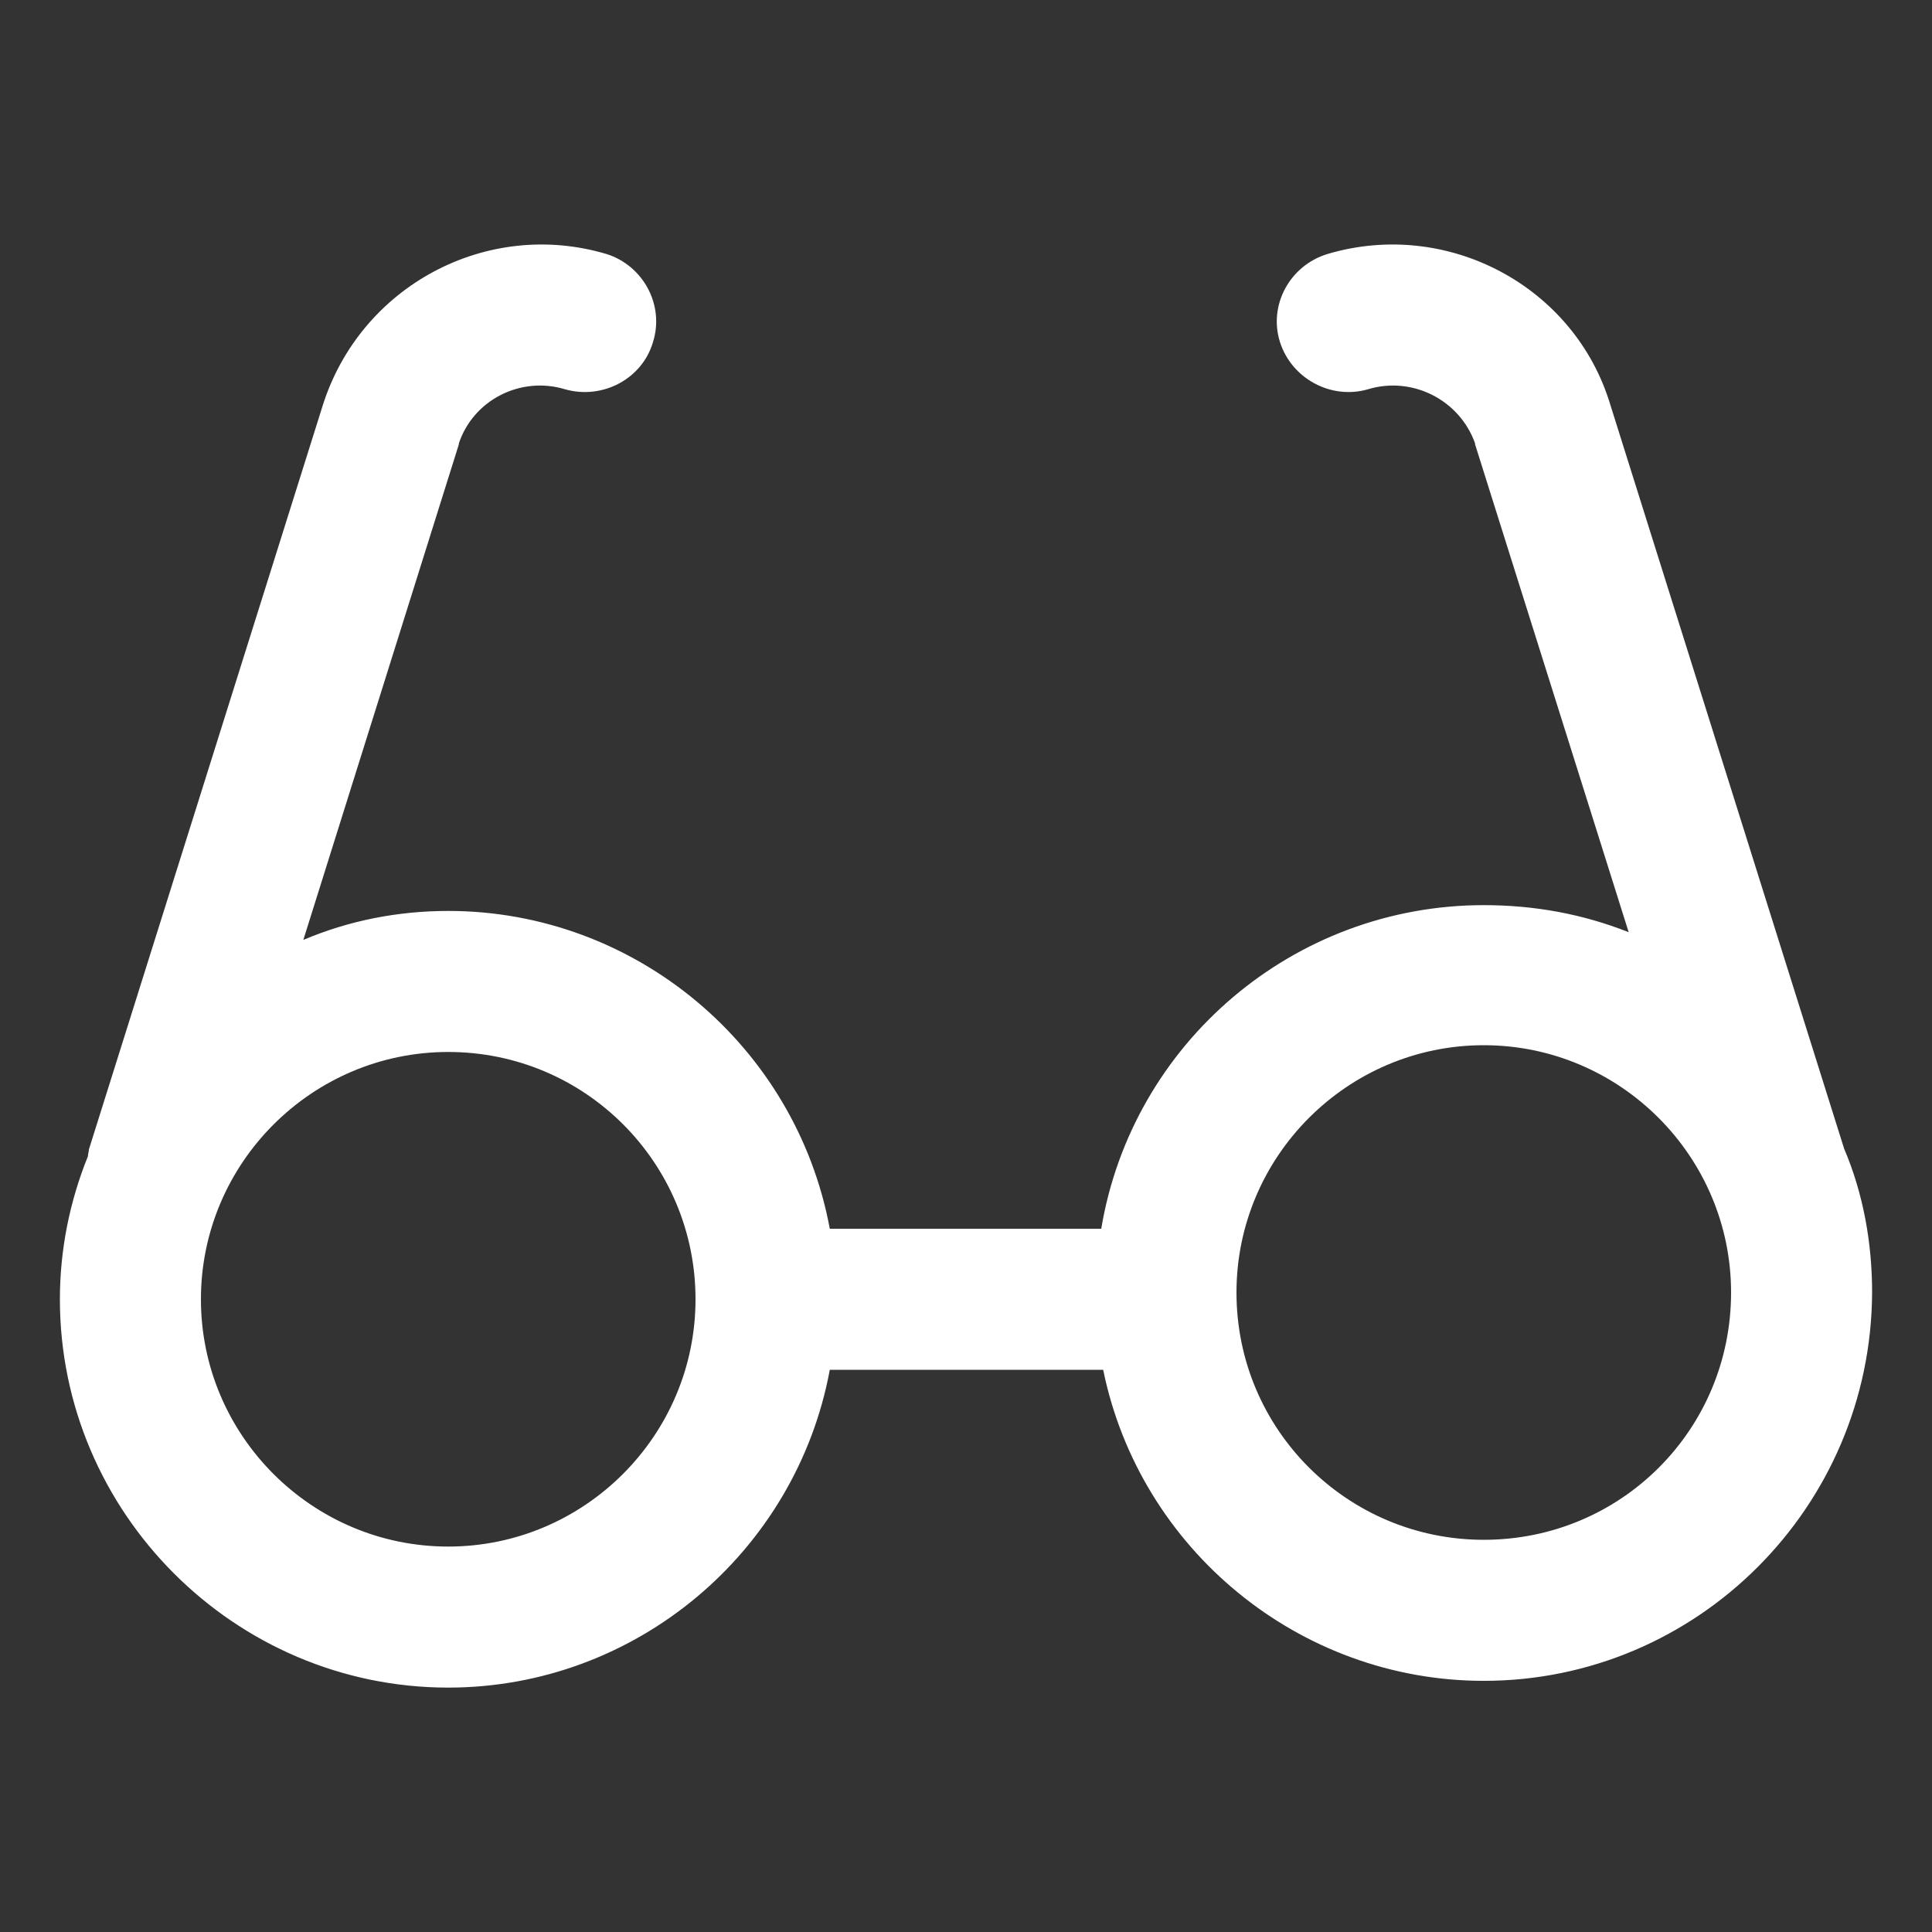
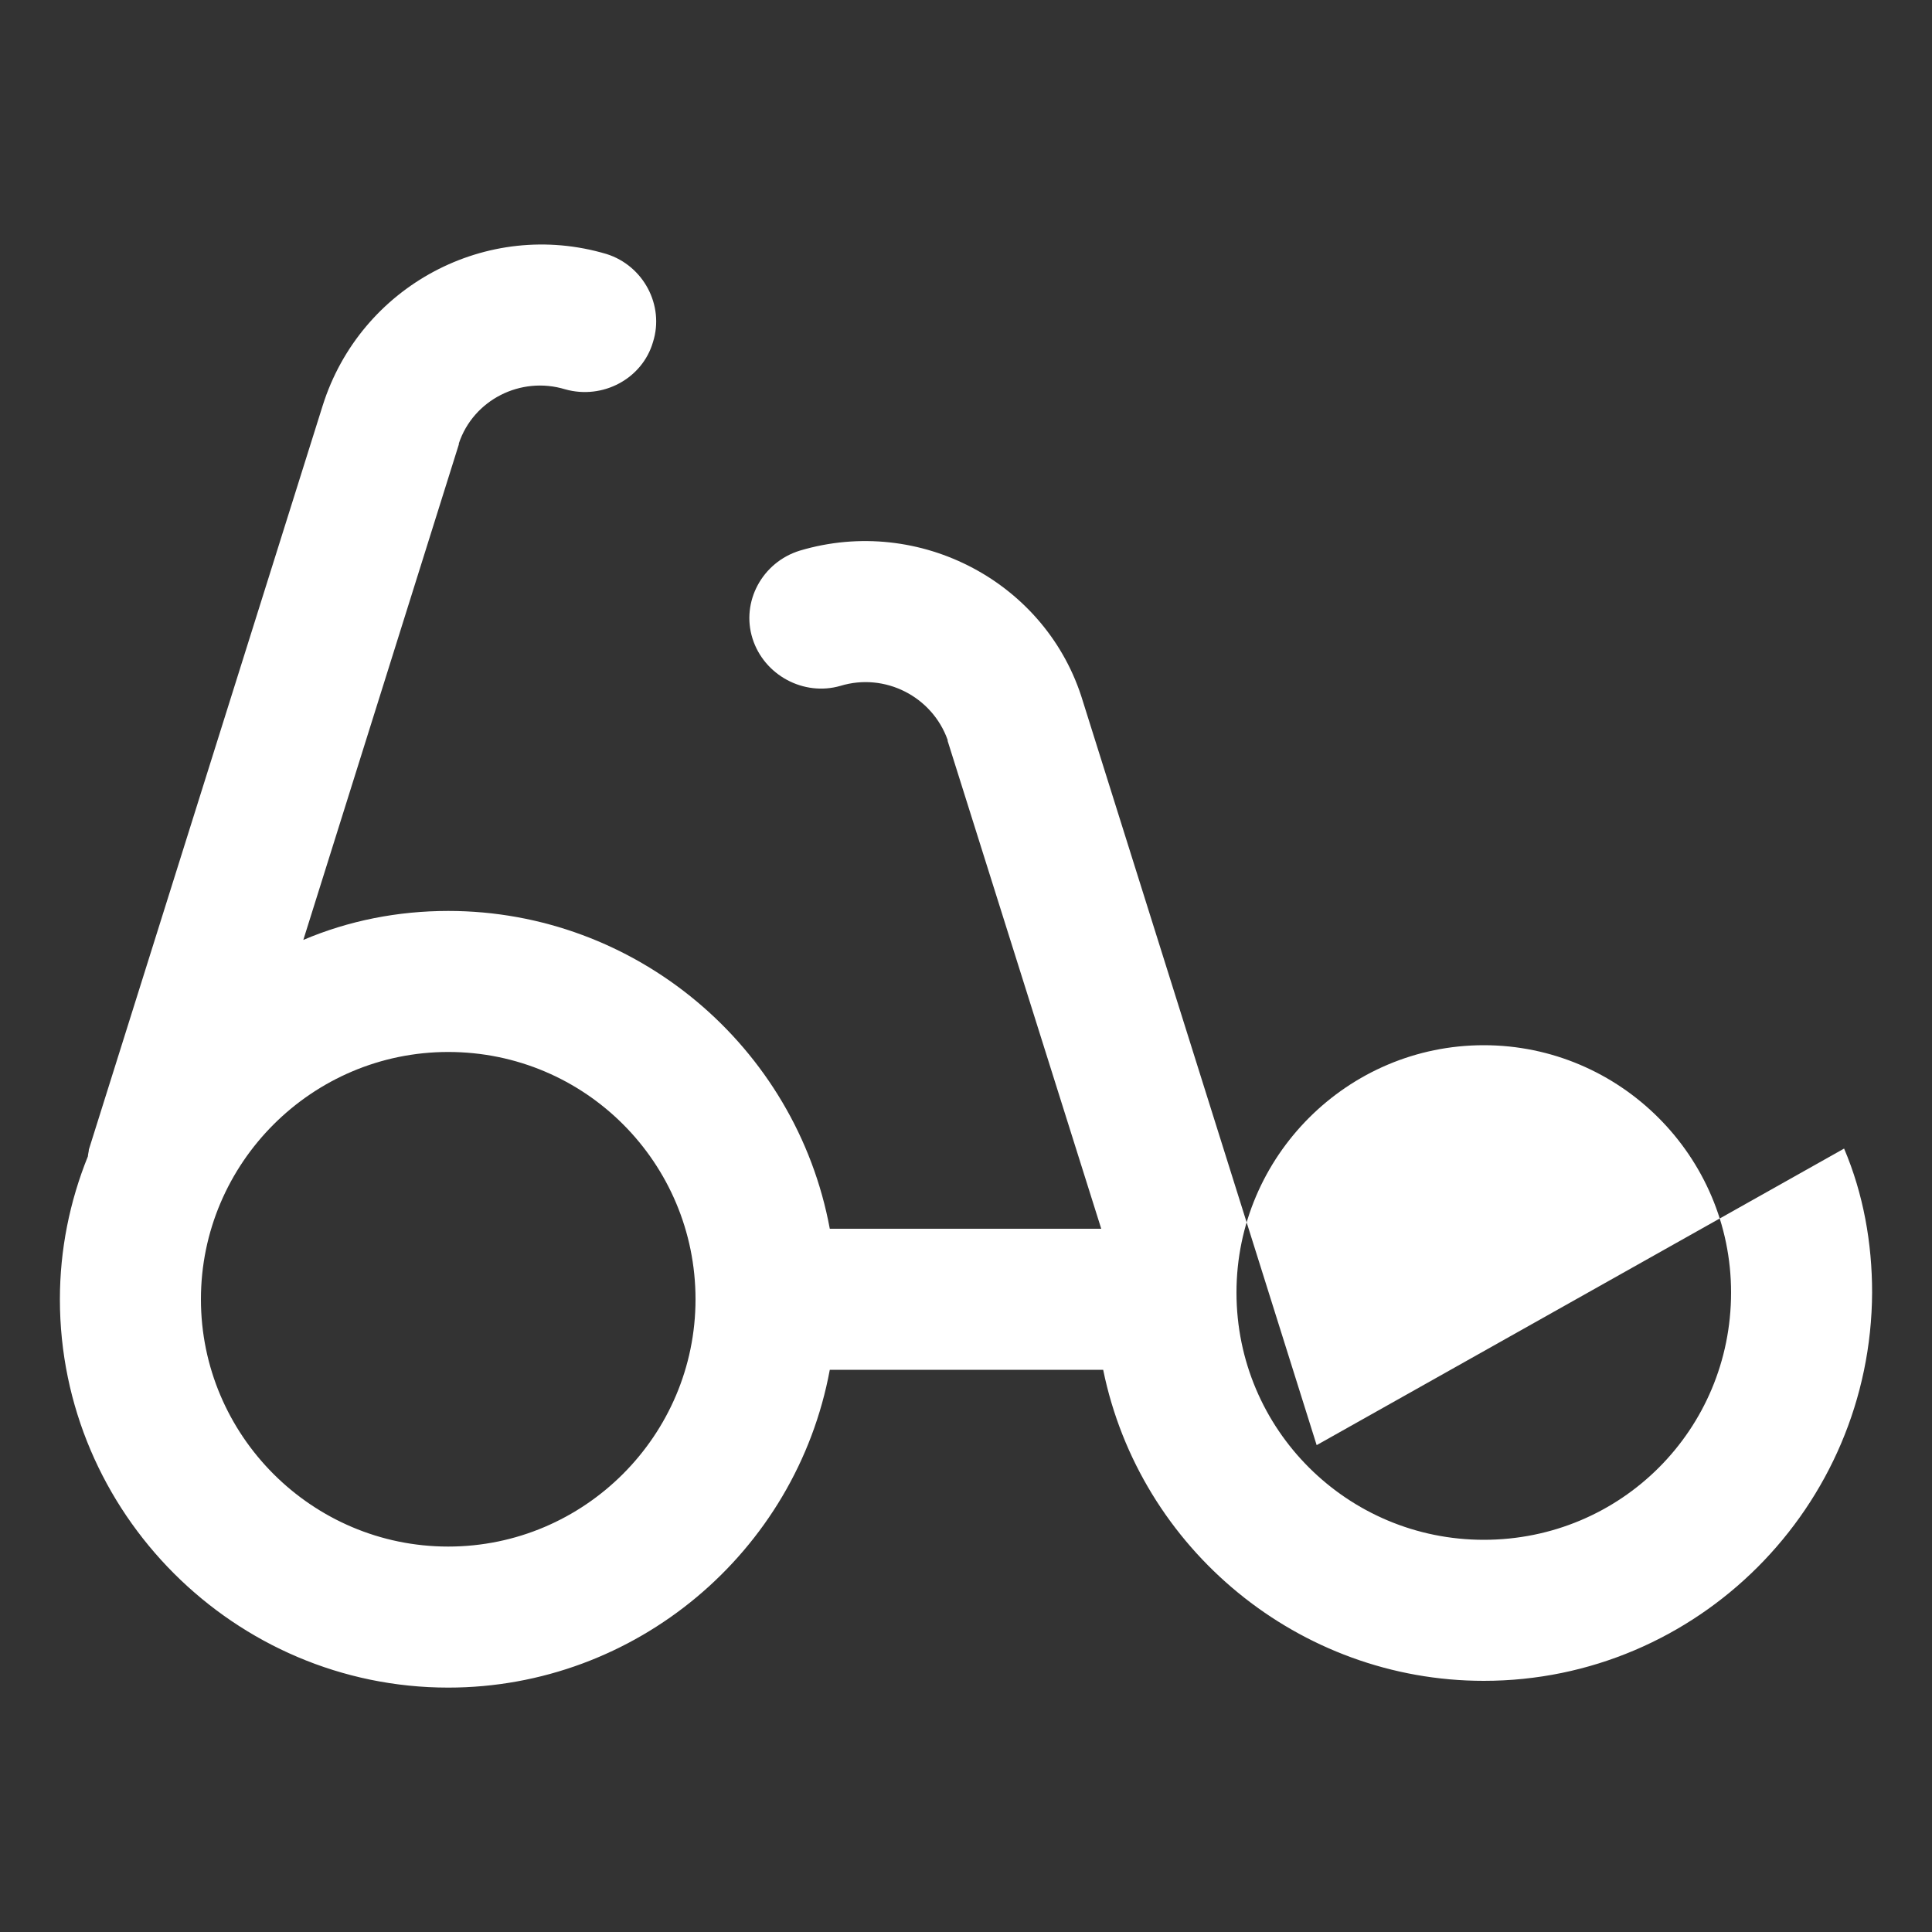
<svg xmlns="http://www.w3.org/2000/svg" xml:space="preserve" width="20px" height="20px" version="1.1" style="shape-rendering:geometricPrecision; text-rendering:geometricPrecision; image-rendering:optimizeQuality; fill-rule:evenodd; clip-rule:evenodd" viewBox="0 0 2000 2000">
  <rect x="0" y="0" width="2000" height="2000" fill="#333333" stroke="none" />
  <defs>
    <style type="text/css">
   
    .fil0 {fill:white}
   
  </style>
  </defs>
  <g id="Layer_x0020_1">
-     <path class="fil0" d="M1909 1189c20,47 29,98 29,149 -1,222 -181,402 -402,402 -191,0 -356,-136 -394,-322l-283 0c-35,189 -201,329 -395,329 -221,0 -402,-181 -402,-402 0,-51 10,-101 29,-148 0,-2 1,-5 1,-7l242 -770c39,-124 170,-194 294,-157 38,12 60,53 48,91 -11,38 -52,60 -91,49 -46,-14 -95,11 -110,56l0 1 -161 513c47,-20 98,-30 150,-30 194,0 360,140 395,329l281 0c32,-192 199,-335 396,-335 52,0 102,9 150,28l-159 -505 0 -1c-16,-45 -65,-70 -111,-56 -38,11 -79,-11 -91,-49 -12,-38 10,-79 49,-91 124,-37 256,33 293,156l242 770zm-1445 412c141,0 256,-115 256,-256 0,-141 -114,-256 -256,-256 -141,0 -256,115 -256,256 0,141 115,256 256,256zm1072 -7c142,0 256,-114 256,-256 0,-141 -115,-256 -256,-256 -141,0 -256,115 -256,256 0,142 115,256 256,256z" />
+     <path class="fil0" d="M1909 1189c20,47 29,98 29,149 -1,222 -181,402 -402,402 -191,0 -356,-136 -394,-322l-283 0c-35,189 -201,329 -395,329 -221,0 -402,-181 -402,-402 0,-51 10,-101 29,-148 0,-2 1,-5 1,-7l242 -770c39,-124 170,-194 294,-157 38,12 60,53 48,91 -11,38 -52,60 -91,49 -46,-14 -95,11 -110,56l0 1 -161 513c47,-20 98,-30 150,-30 194,0 360,140 395,329l281 0l-159 -505 0 -1c-16,-45 -65,-70 -111,-56 -38,11 -79,-11 -91,-49 -12,-38 10,-79 49,-91 124,-37 256,33 293,156l242 770zm-1445 412c141,0 256,-115 256,-256 0,-141 -114,-256 -256,-256 -141,0 -256,115 -256,256 0,141 115,256 256,256zm1072 -7c142,0 256,-114 256,-256 0,-141 -115,-256 -256,-256 -141,0 -256,115 -256,256 0,142 115,256 256,256z" />
  </g>
</svg>